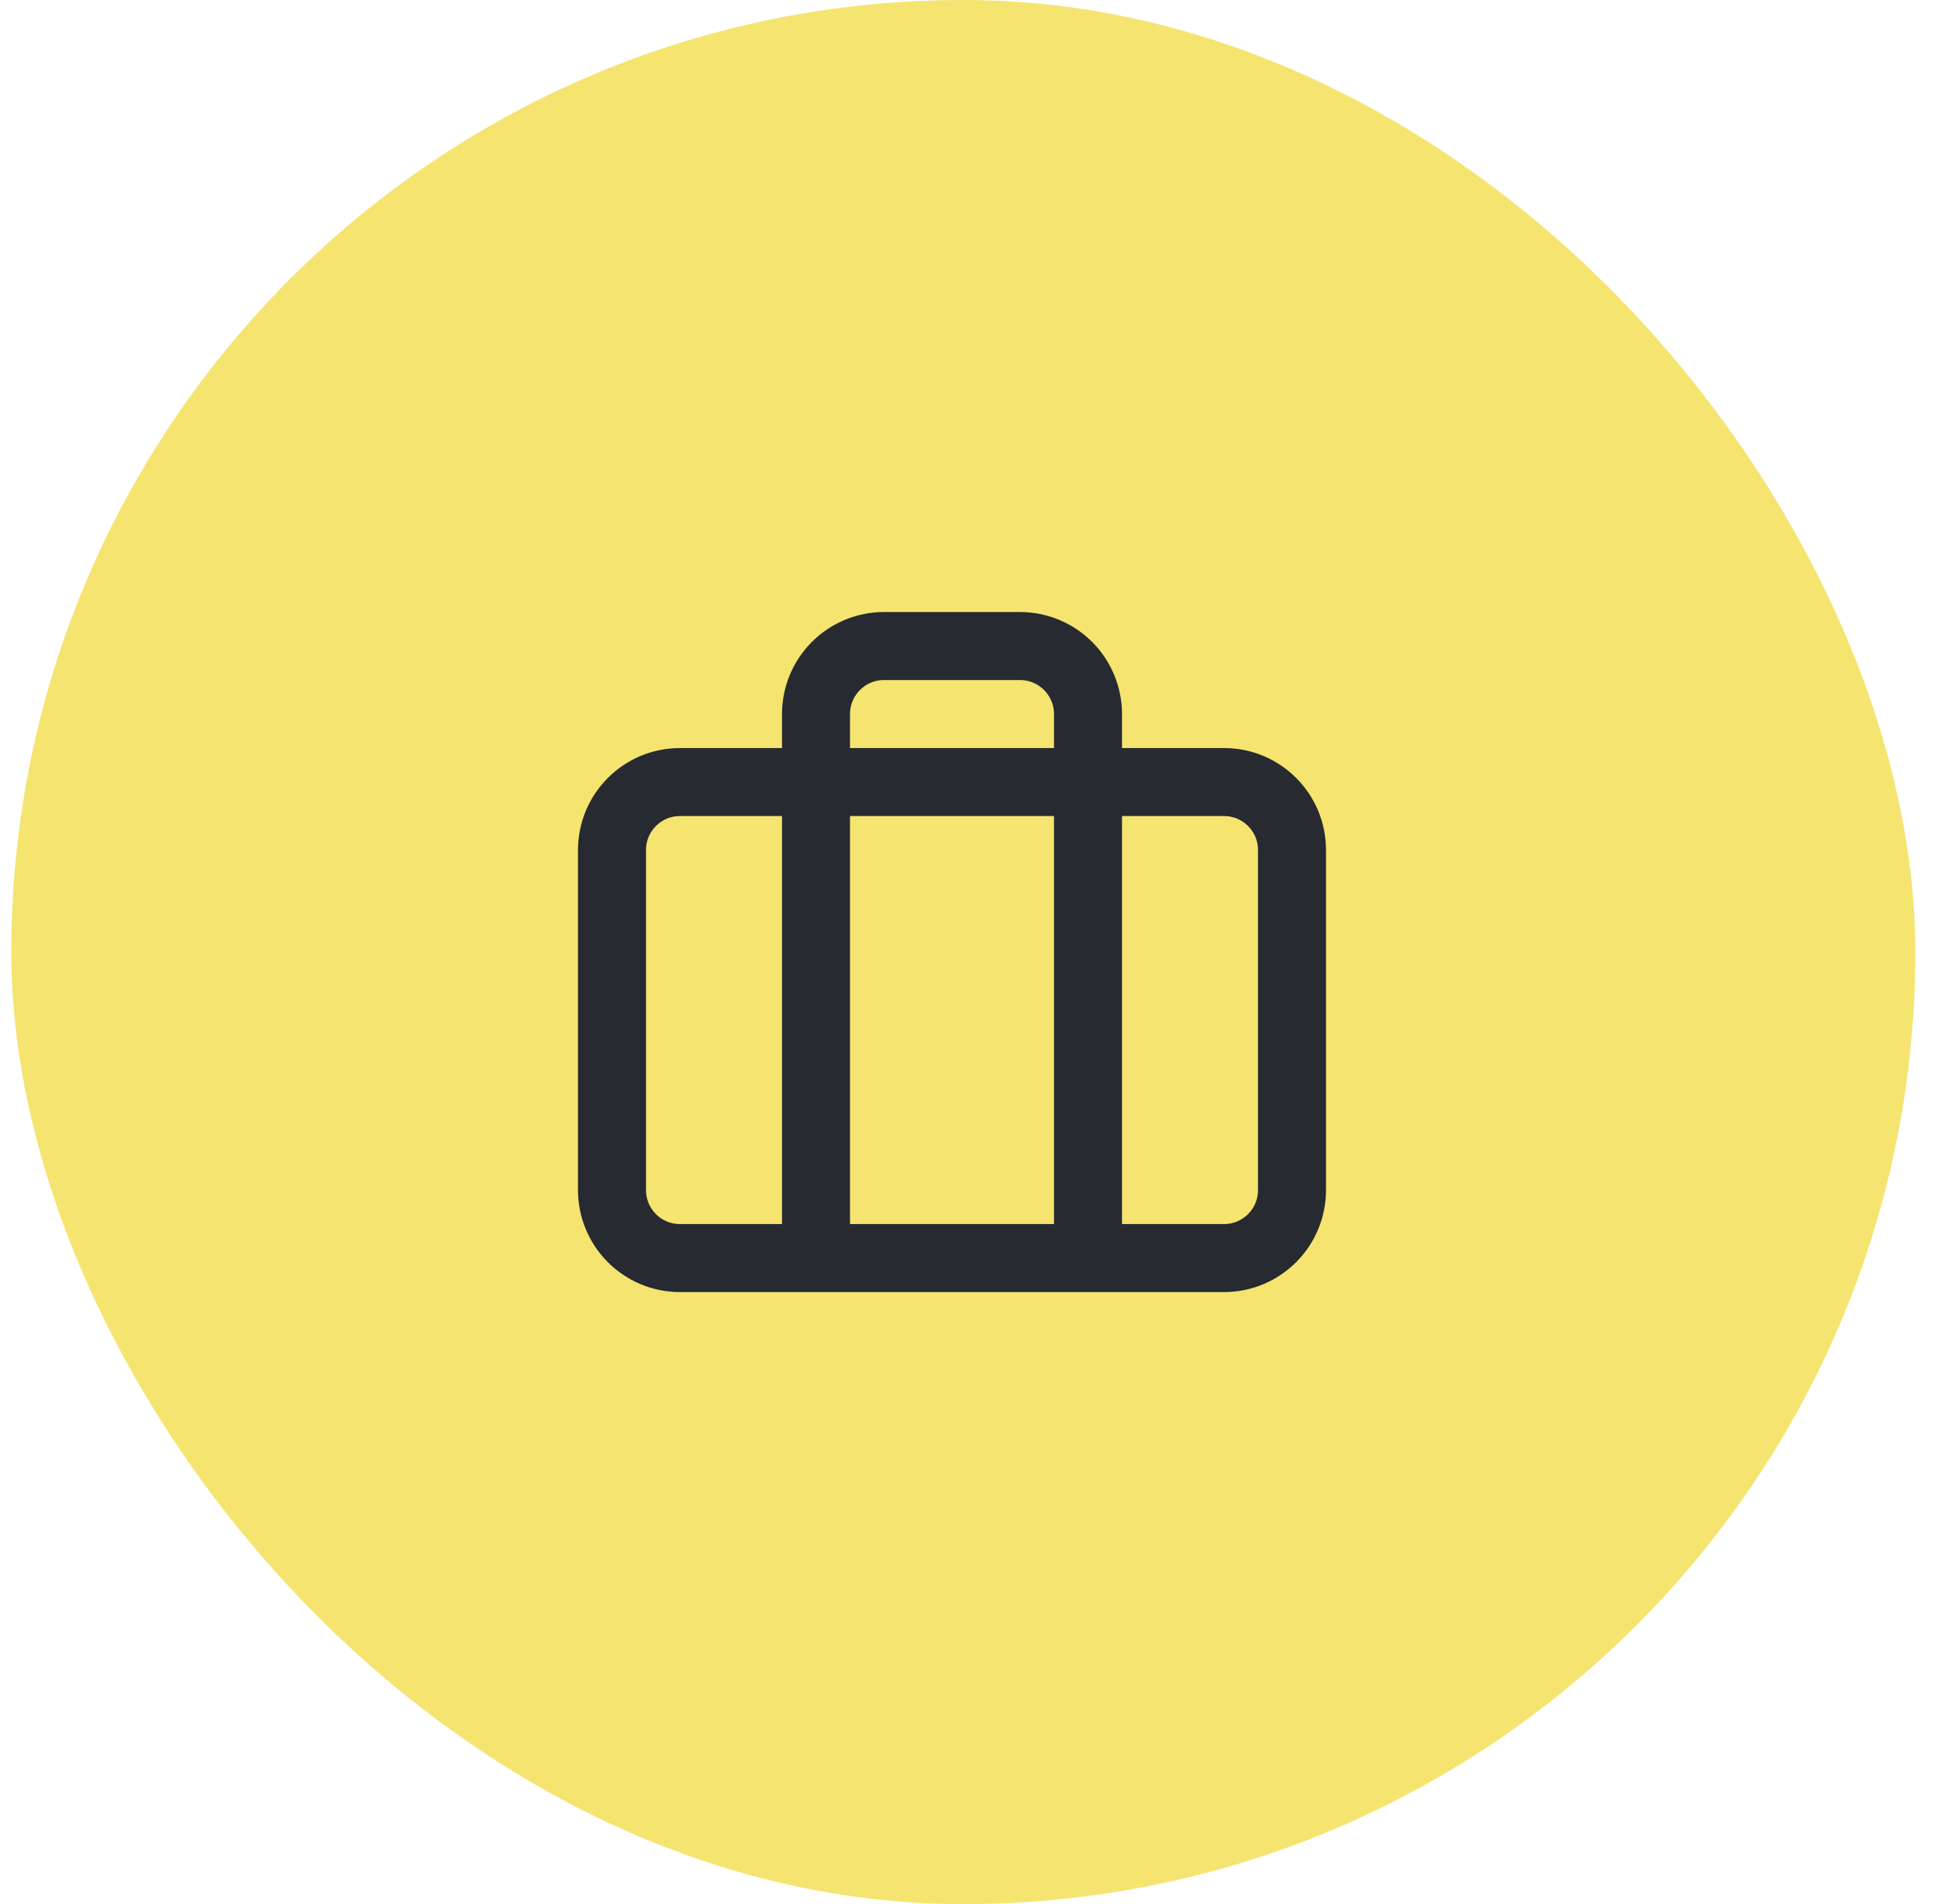
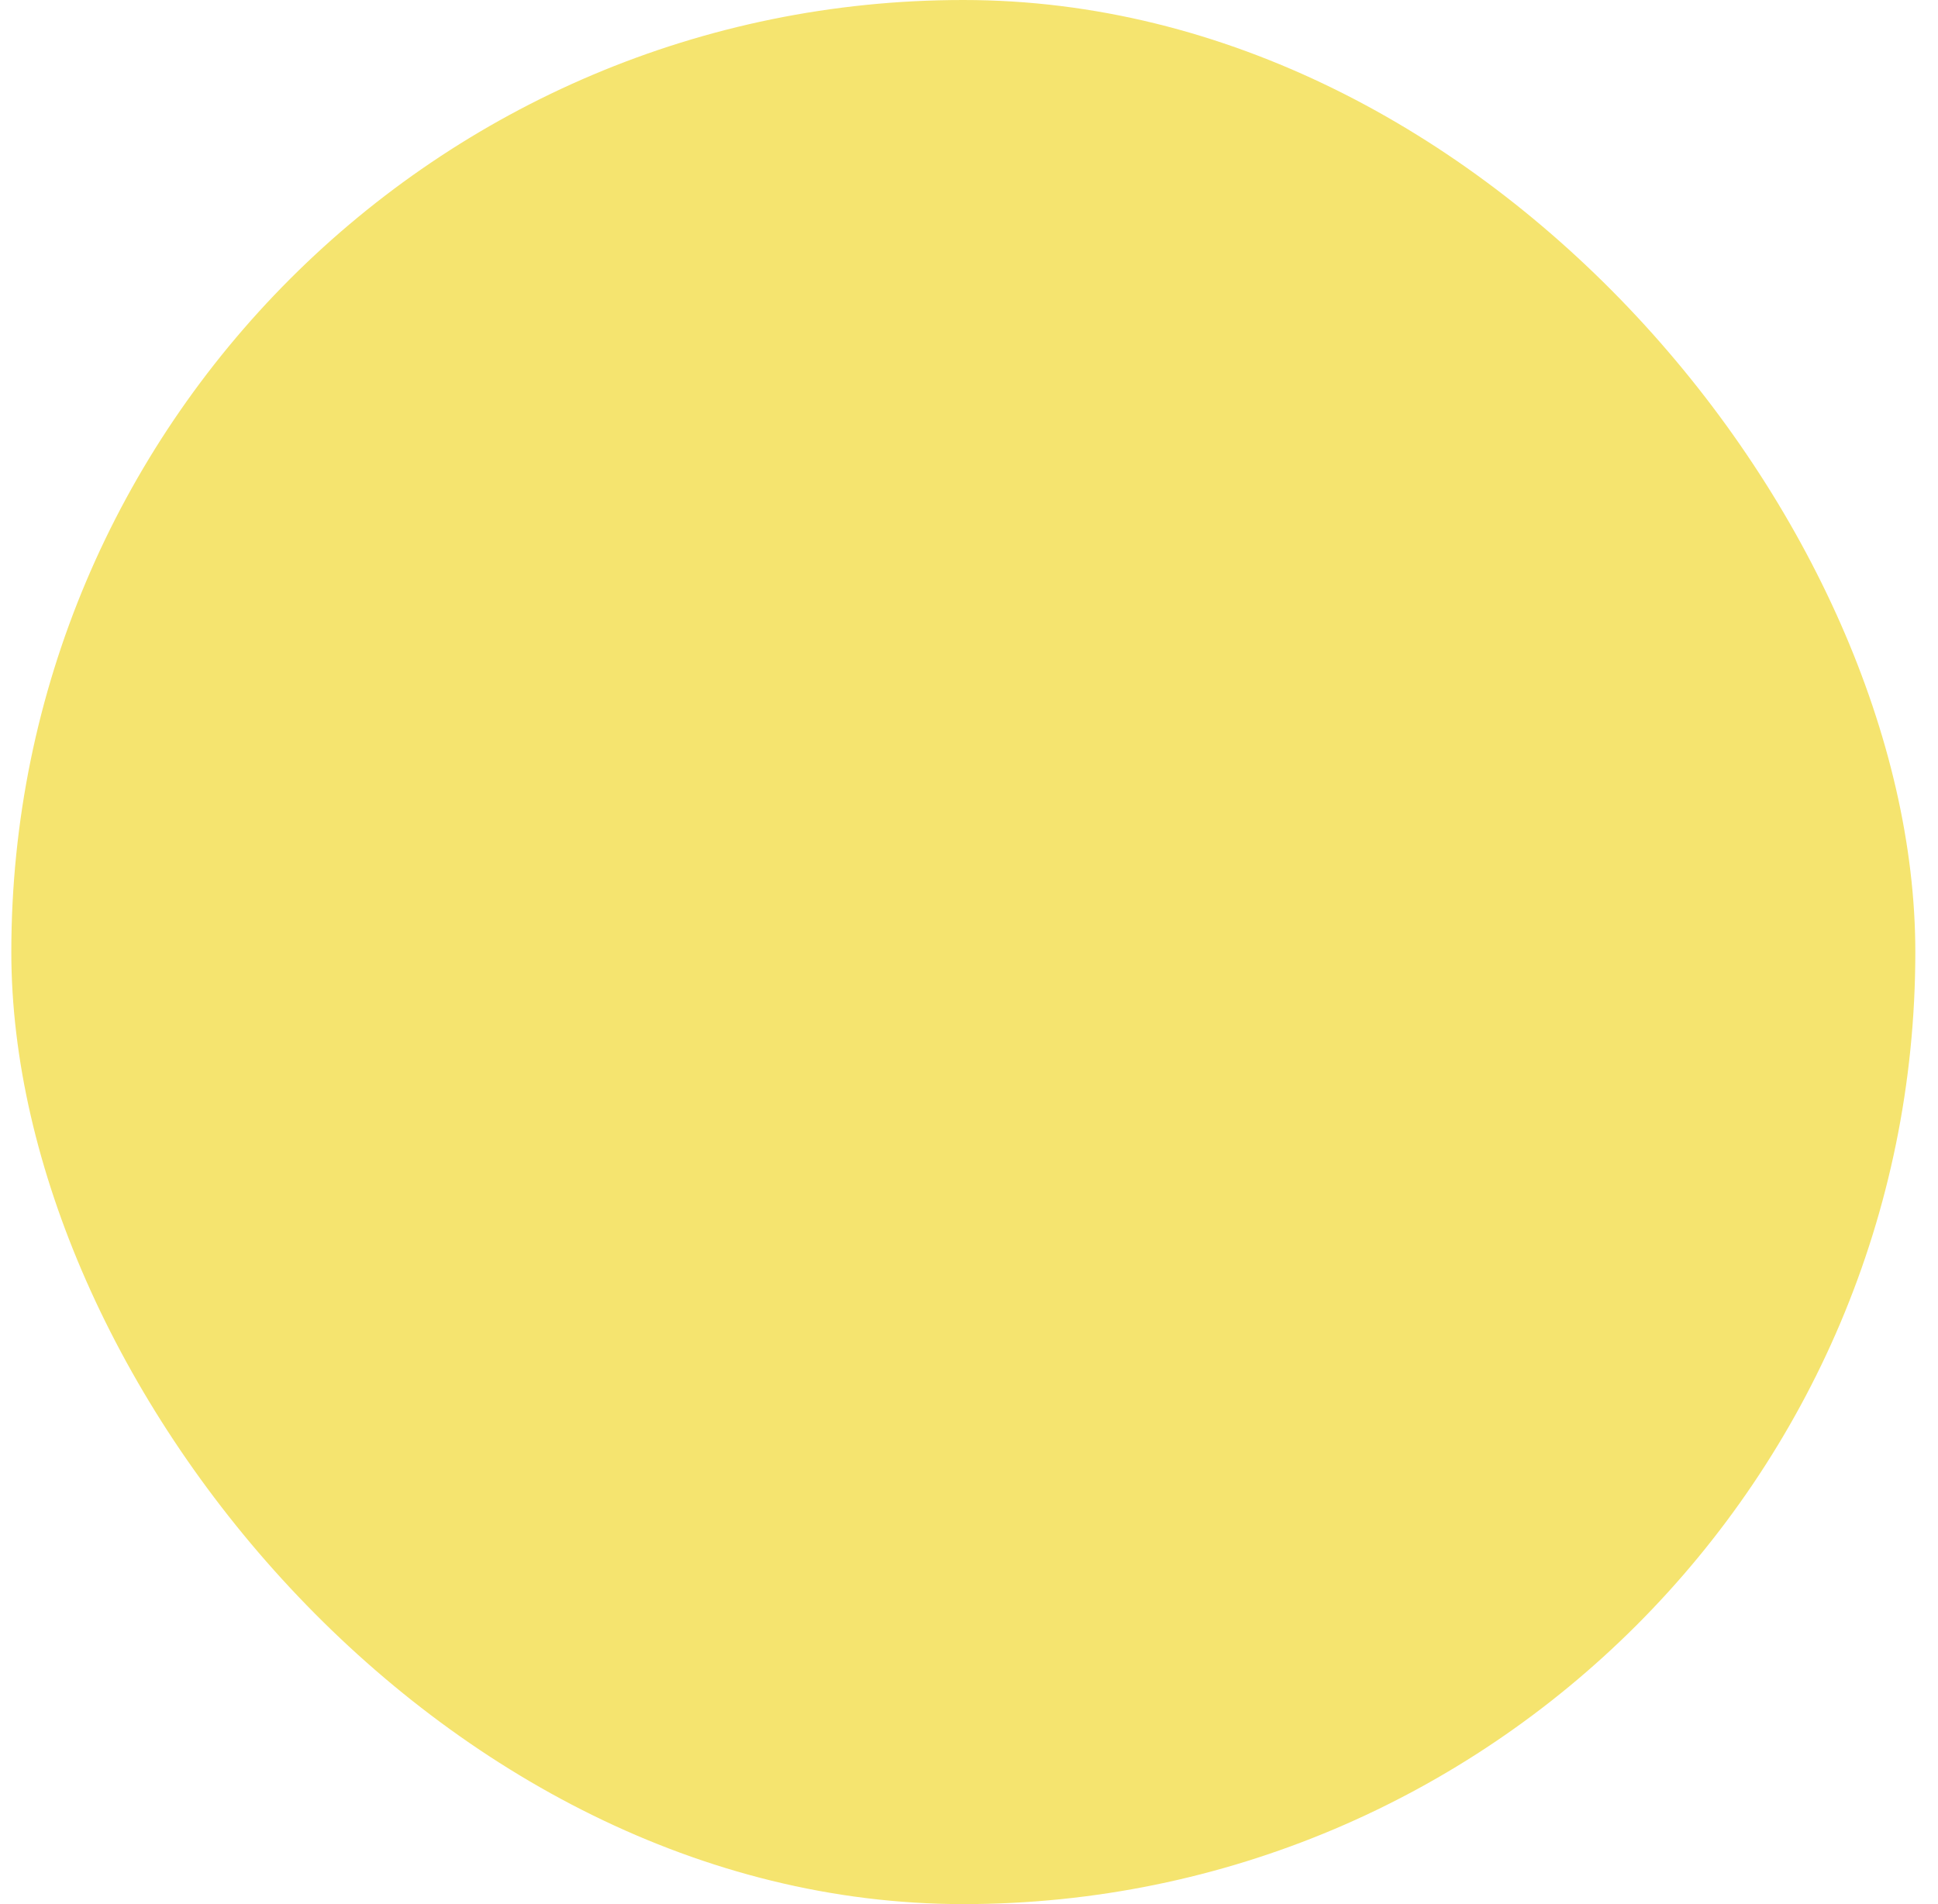
<svg xmlns="http://www.w3.org/2000/svg" width="57" height="56" viewBox="0 0 57 56" fill="none">
  <rect x="0.333" width="56" height="56" rx="28" fill="#F5E46F" />
-   <path d="M32 37V21C32 20.47 31.789 19.961 31.414 19.586C31.039 19.211 30.53 19 30 19H26C25.47 19 24.961 19.211 24.586 19.586C24.211 19.961 24 20.47 24 21V37M20 23H36C37.105 23 38 23.895 38 25V35C38 36.105 37.105 37 36 37H20C18.895 37 18 36.105 18 35V25C18 23.895 18.895 23 20 23Z" stroke="#272A30" stroke-width="2" stroke-linecap="round" stroke-linejoin="round" />
</svg>